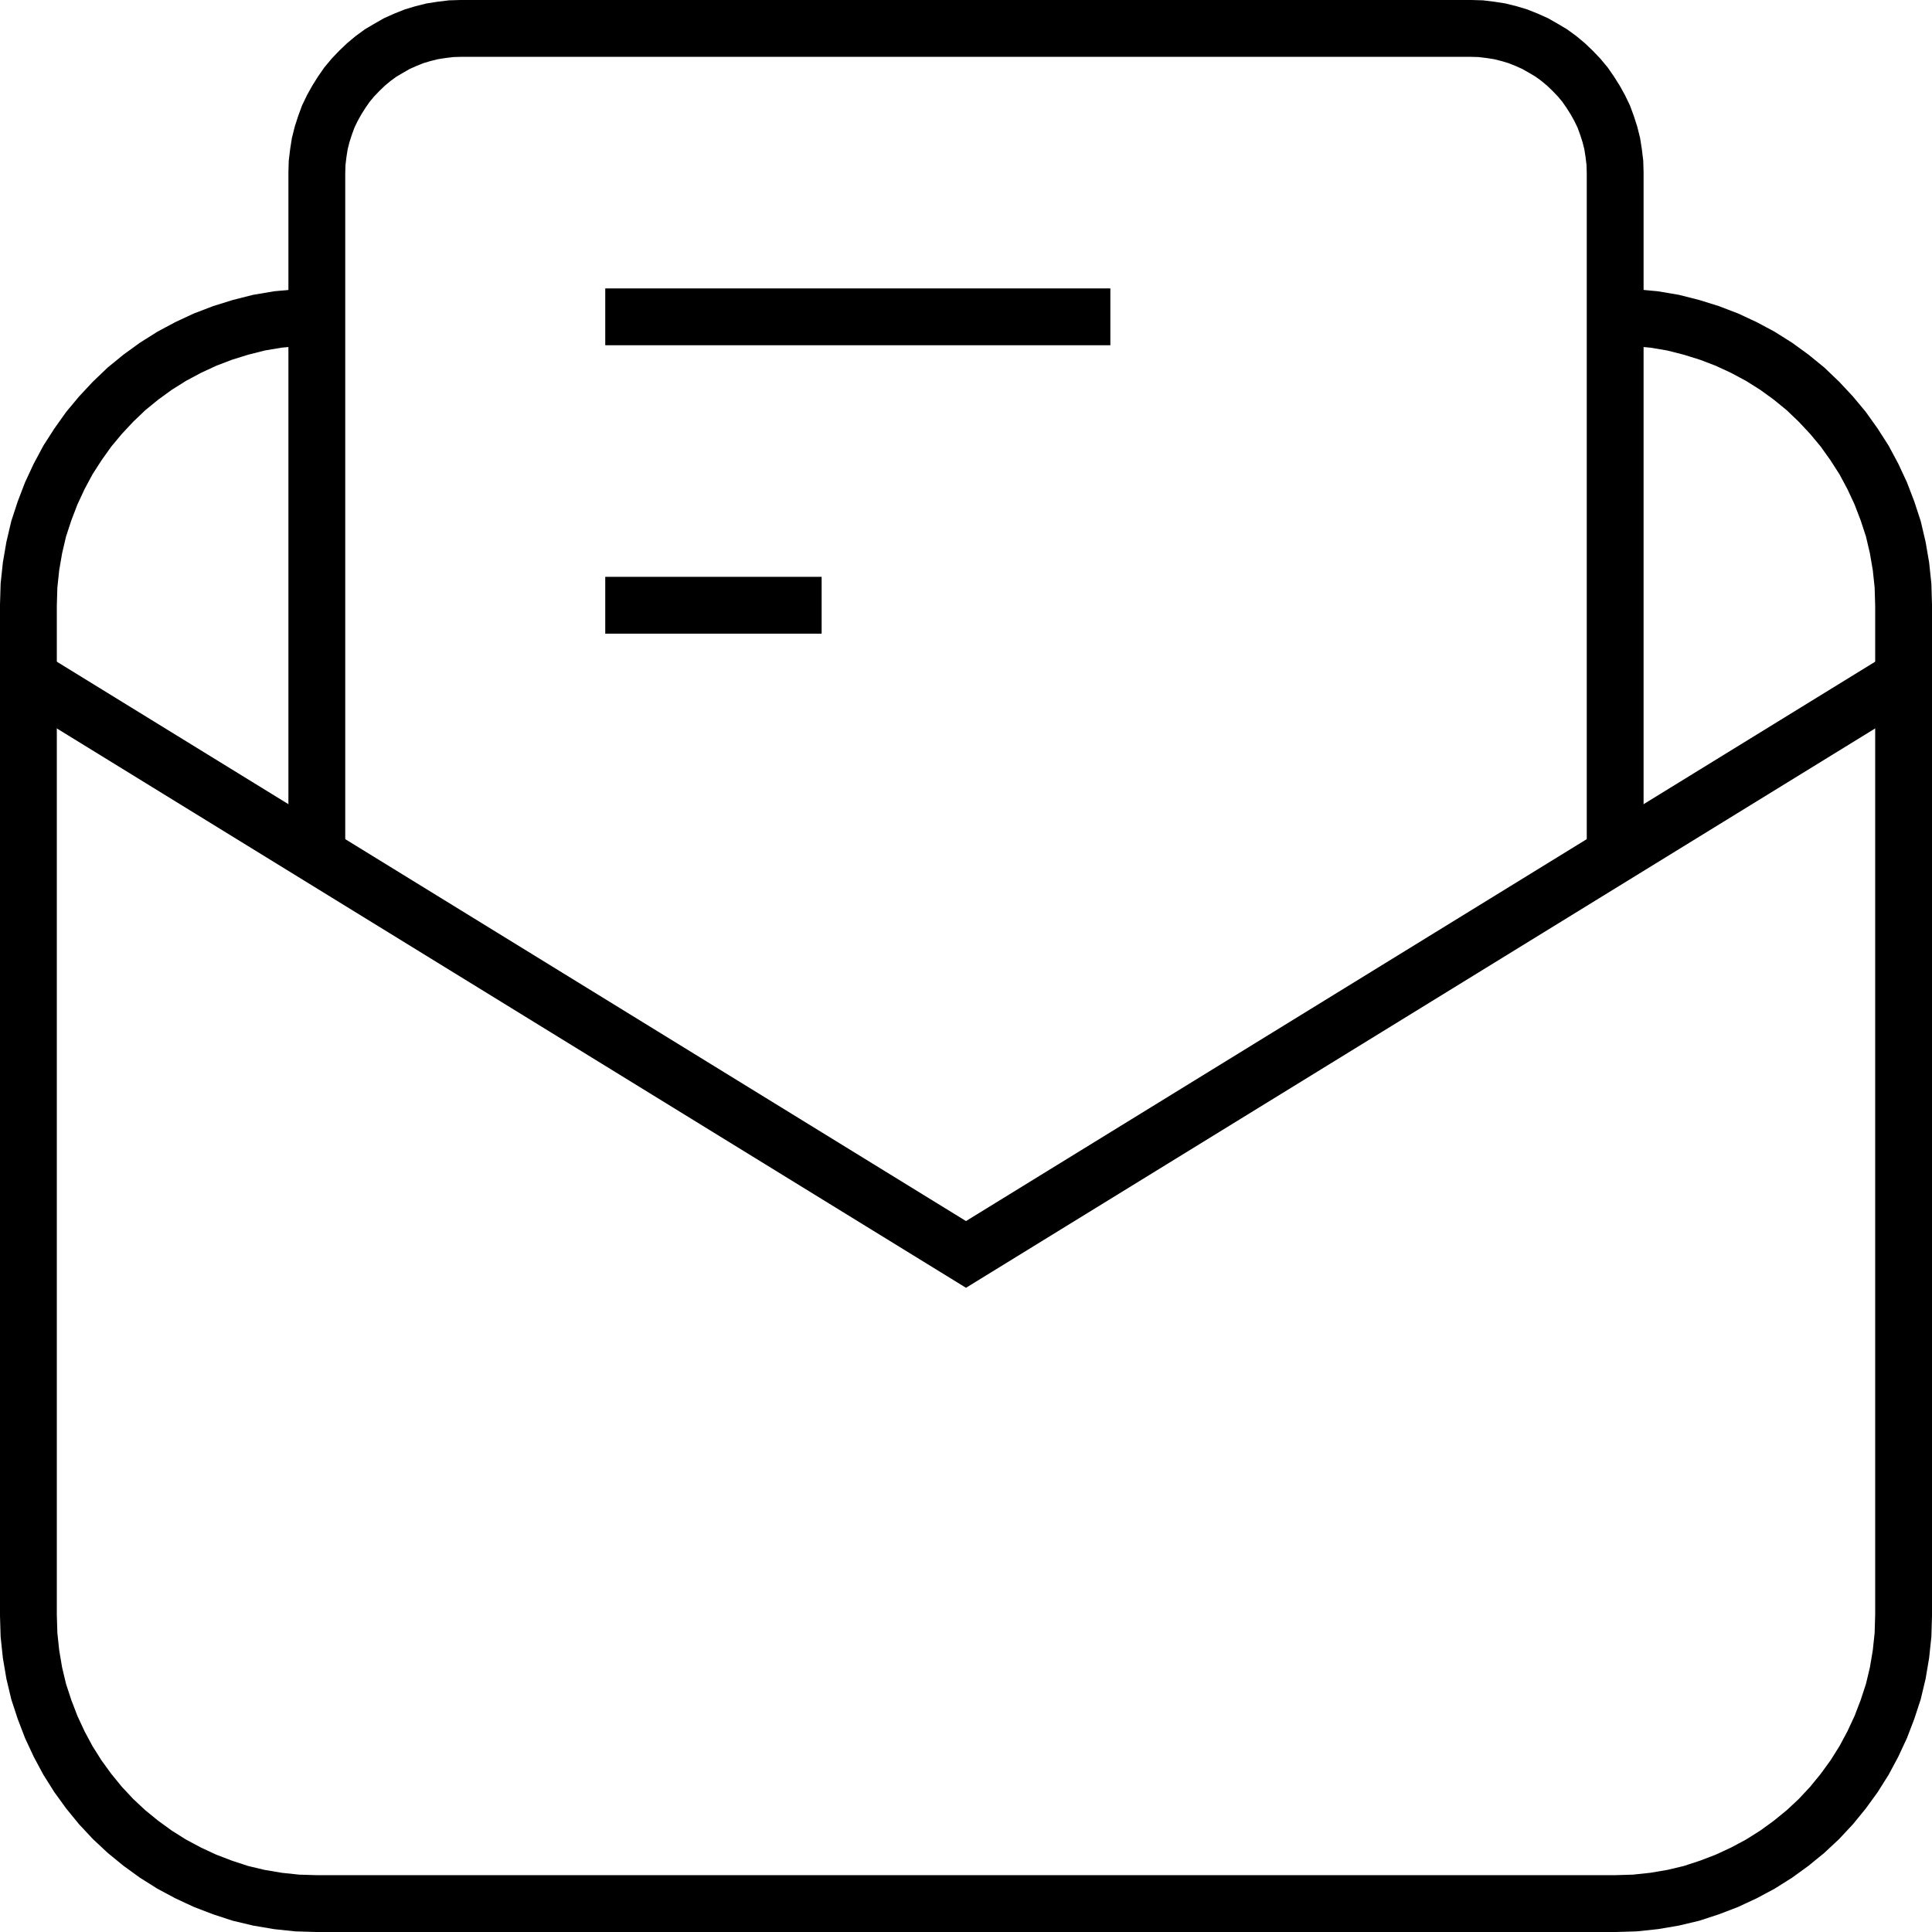
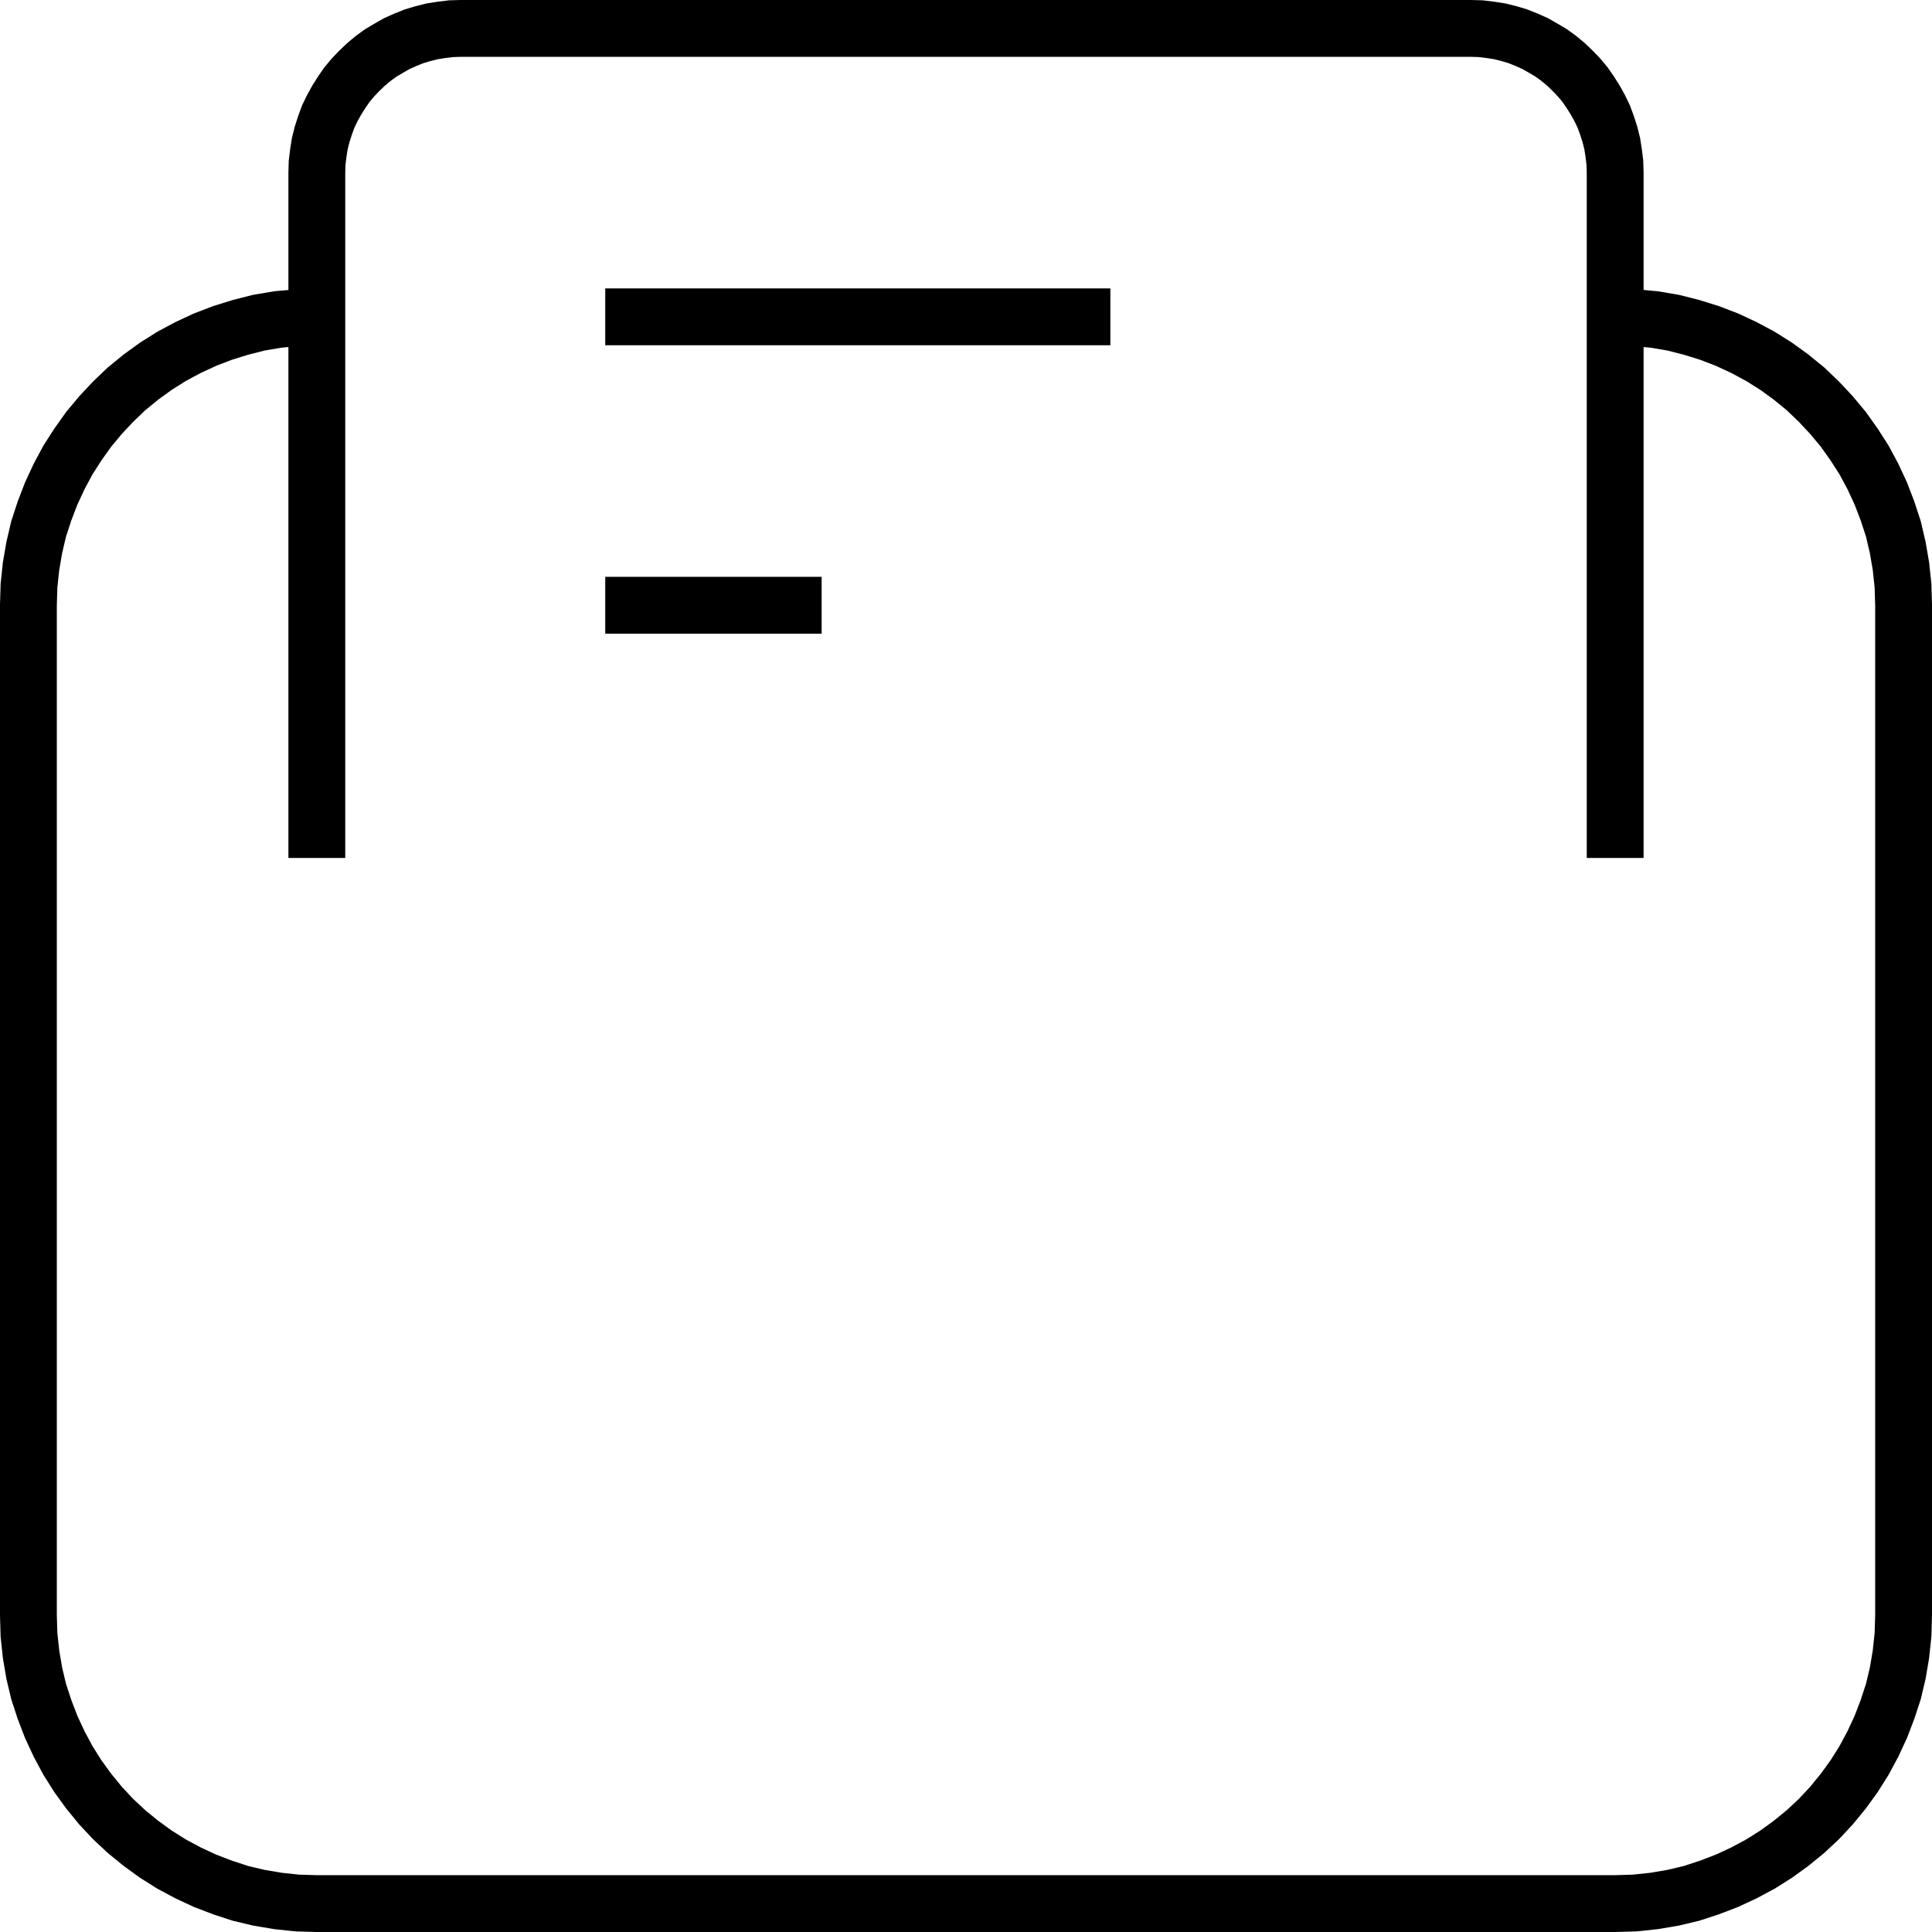
<svg xmlns="http://www.w3.org/2000/svg" version="1.1" id="Layer_1" x="0px" y="0px" viewBox="0 0 659.8 659.8" style="enable-background:new 0 0 659.8 659.8;" xml:space="preserve">
  <style type="text/css">
	.st0{fill:none;stroke:#000000;stroke-width:19.409;}
</style>
-   <polyline class="st0" points="9.7,231.4 329.9,428.4 650.1,231.4 " />
  <polyline class="st0" points="108.2,293 108.2,59 108.3,55.6 108.7,52.3 109.2,49.1 110,45.9 111,42.8 112.1,39.8 113.5,36.9   115,34.2 116.7,31.5 118.5,28.9 120.5,26.5 122.7,24.2 125,22 127.4,20 130,18.1 132.7,16.5 135.5,14.9 138.4,13.6 141.4,12.4   144.4,11.5 147.6,10.7 150.8,10.2 154.1,9.8 157.5,9.7 502.3,9.7 505.7,9.8 509,10.2 512.2,10.7 515.4,11.5 518.4,12.4 521.4,13.6   524.3,14.9 527.1,16.5 529.8,18.1 532.4,20 534.8,22 537.1,24.2 539.3,26.5 541.3,28.9 543.1,31.5 544.8,34.2 546.3,36.9   547.7,39.8 548.8,42.8 549.8,45.9 550.6,49.1 551.1,52.3 551.5,55.6 551.6,59 551.6,293 " />
  <polyline class="st0" points="551.6,108.2 558.3,108.5 564.9,109.1 571.4,110.2 577.7,111.8 583.8,113.7 589.8,116 595.6,118.7   601.2,121.7 606.6,125.1 611.7,128.8 616.6,132.8 621.2,137.2 625.5,141.8 629.5,146.6 633.2,151.8 636.6,157.1 639.6,162.7   642.3,168.5 644.6,174.5 646.6,180.6 648.1,187 649.2,193.4 649.9,200 650.1,206.7 650.1,551.6 649.9,558.3 649.2,564.9   648.1,571.4 646.6,577.7 644.6,583.8 642.3,589.8 639.6,595.6 636.6,601.2 633.2,606.6 629.5,611.7 625.5,616.6 621.2,621.2   616.6,625.5 611.7,629.5 606.6,633.2 601.2,636.6 595.6,639.6 589.8,642.3 583.8,644.6 577.7,646.6 571.4,648.1 564.9,649.2   558.3,649.9 551.6,650.1 108.2,650.1 101.5,649.9 94.9,649.2 88.4,648.1 82.1,646.6 76,644.6 70,642.3 64.2,639.6 58.6,636.6   53.2,633.2 48.1,629.5 43.2,625.5 38.6,621.2 34.3,616.6 30.3,611.7 26.6,606.6 23.2,601.2 20.2,595.6 17.5,589.8 15.2,583.8   13.2,577.7 11.7,571.4 10.6,564.9 9.9,558.3 9.7,551.6 9.7,206.7 9.9,200 10.6,193.4 11.7,187 13.2,180.6 15.2,174.5 17.5,168.5   20.2,162.7 23.2,157.1 26.6,151.8 30.3,146.6 34.3,141.8 38.6,137.2 43.2,132.8 48.1,128.8 53.2,125.1 58.6,121.7 64.2,118.7   70,116 76,113.7 82.1,111.8 88.4,110.2 94.9,109.1 101.5,108.5 108.2,108.2 " />
  <line class="st0" x1="206.7" y1="108.2" x2="379.2" y2="108.2" />
  <line class="st0" x1="206.7" y1="206.7" x2="280.6" y2="206.7" />
</svg>